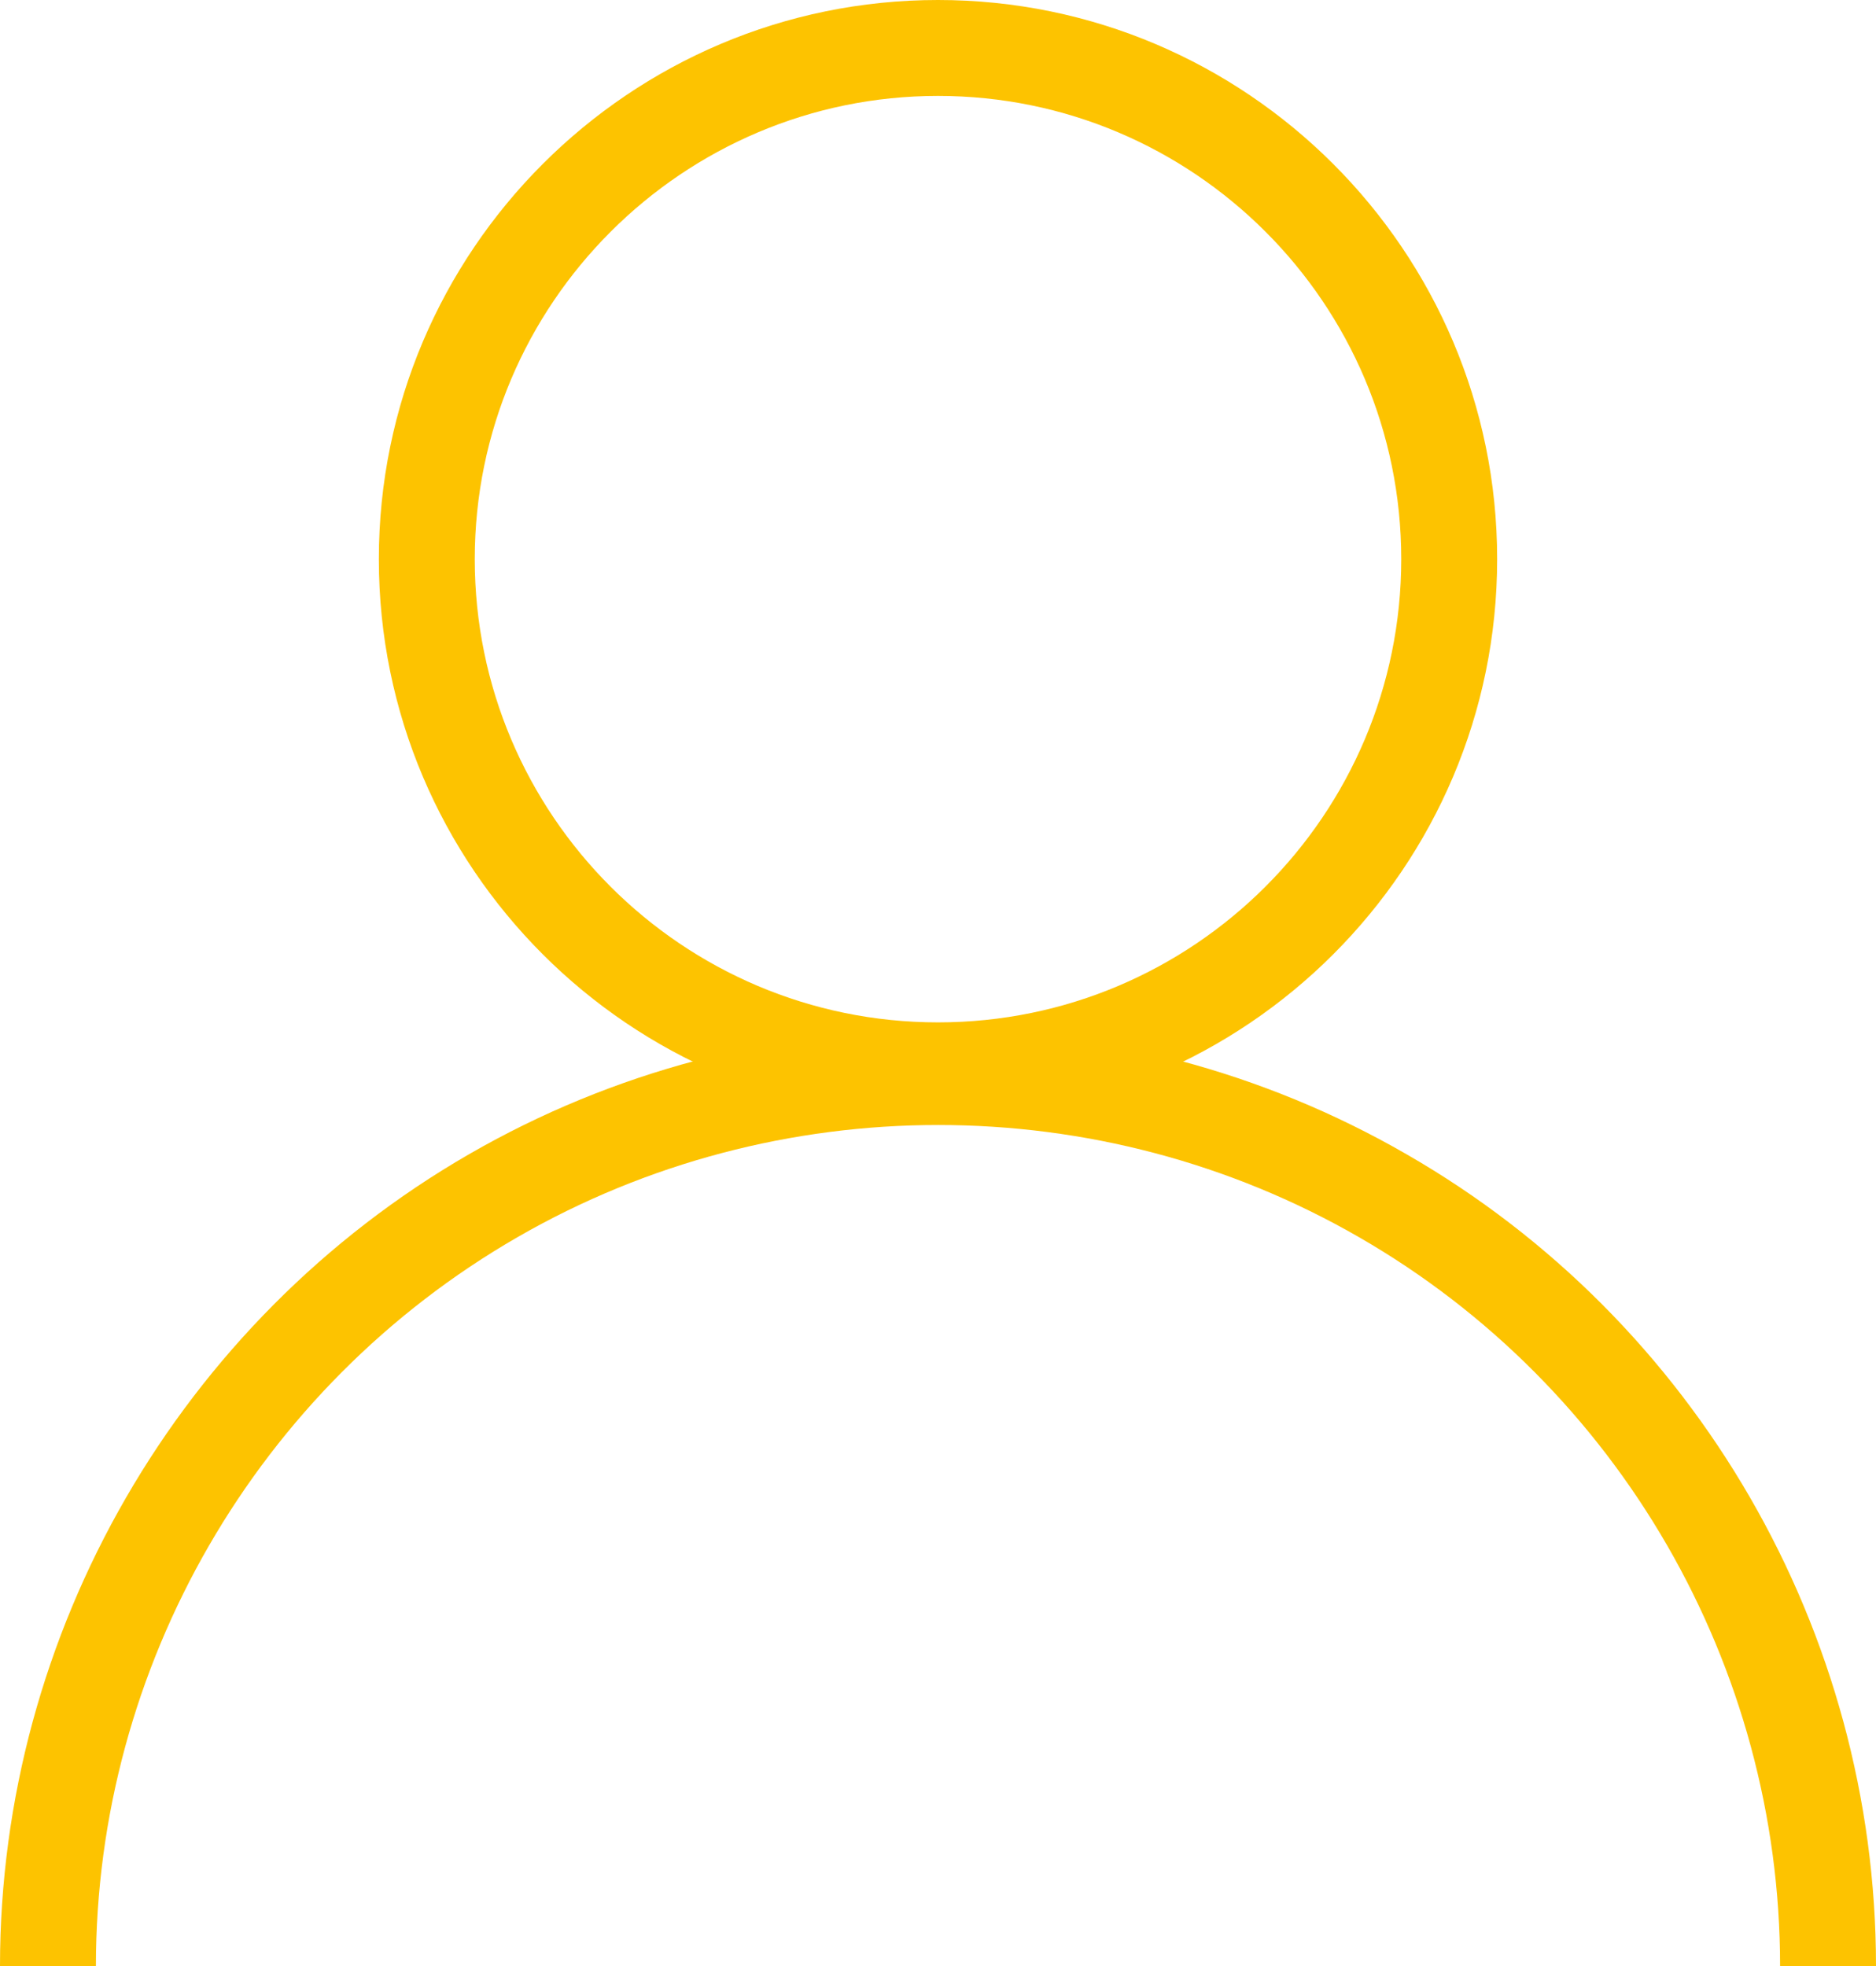
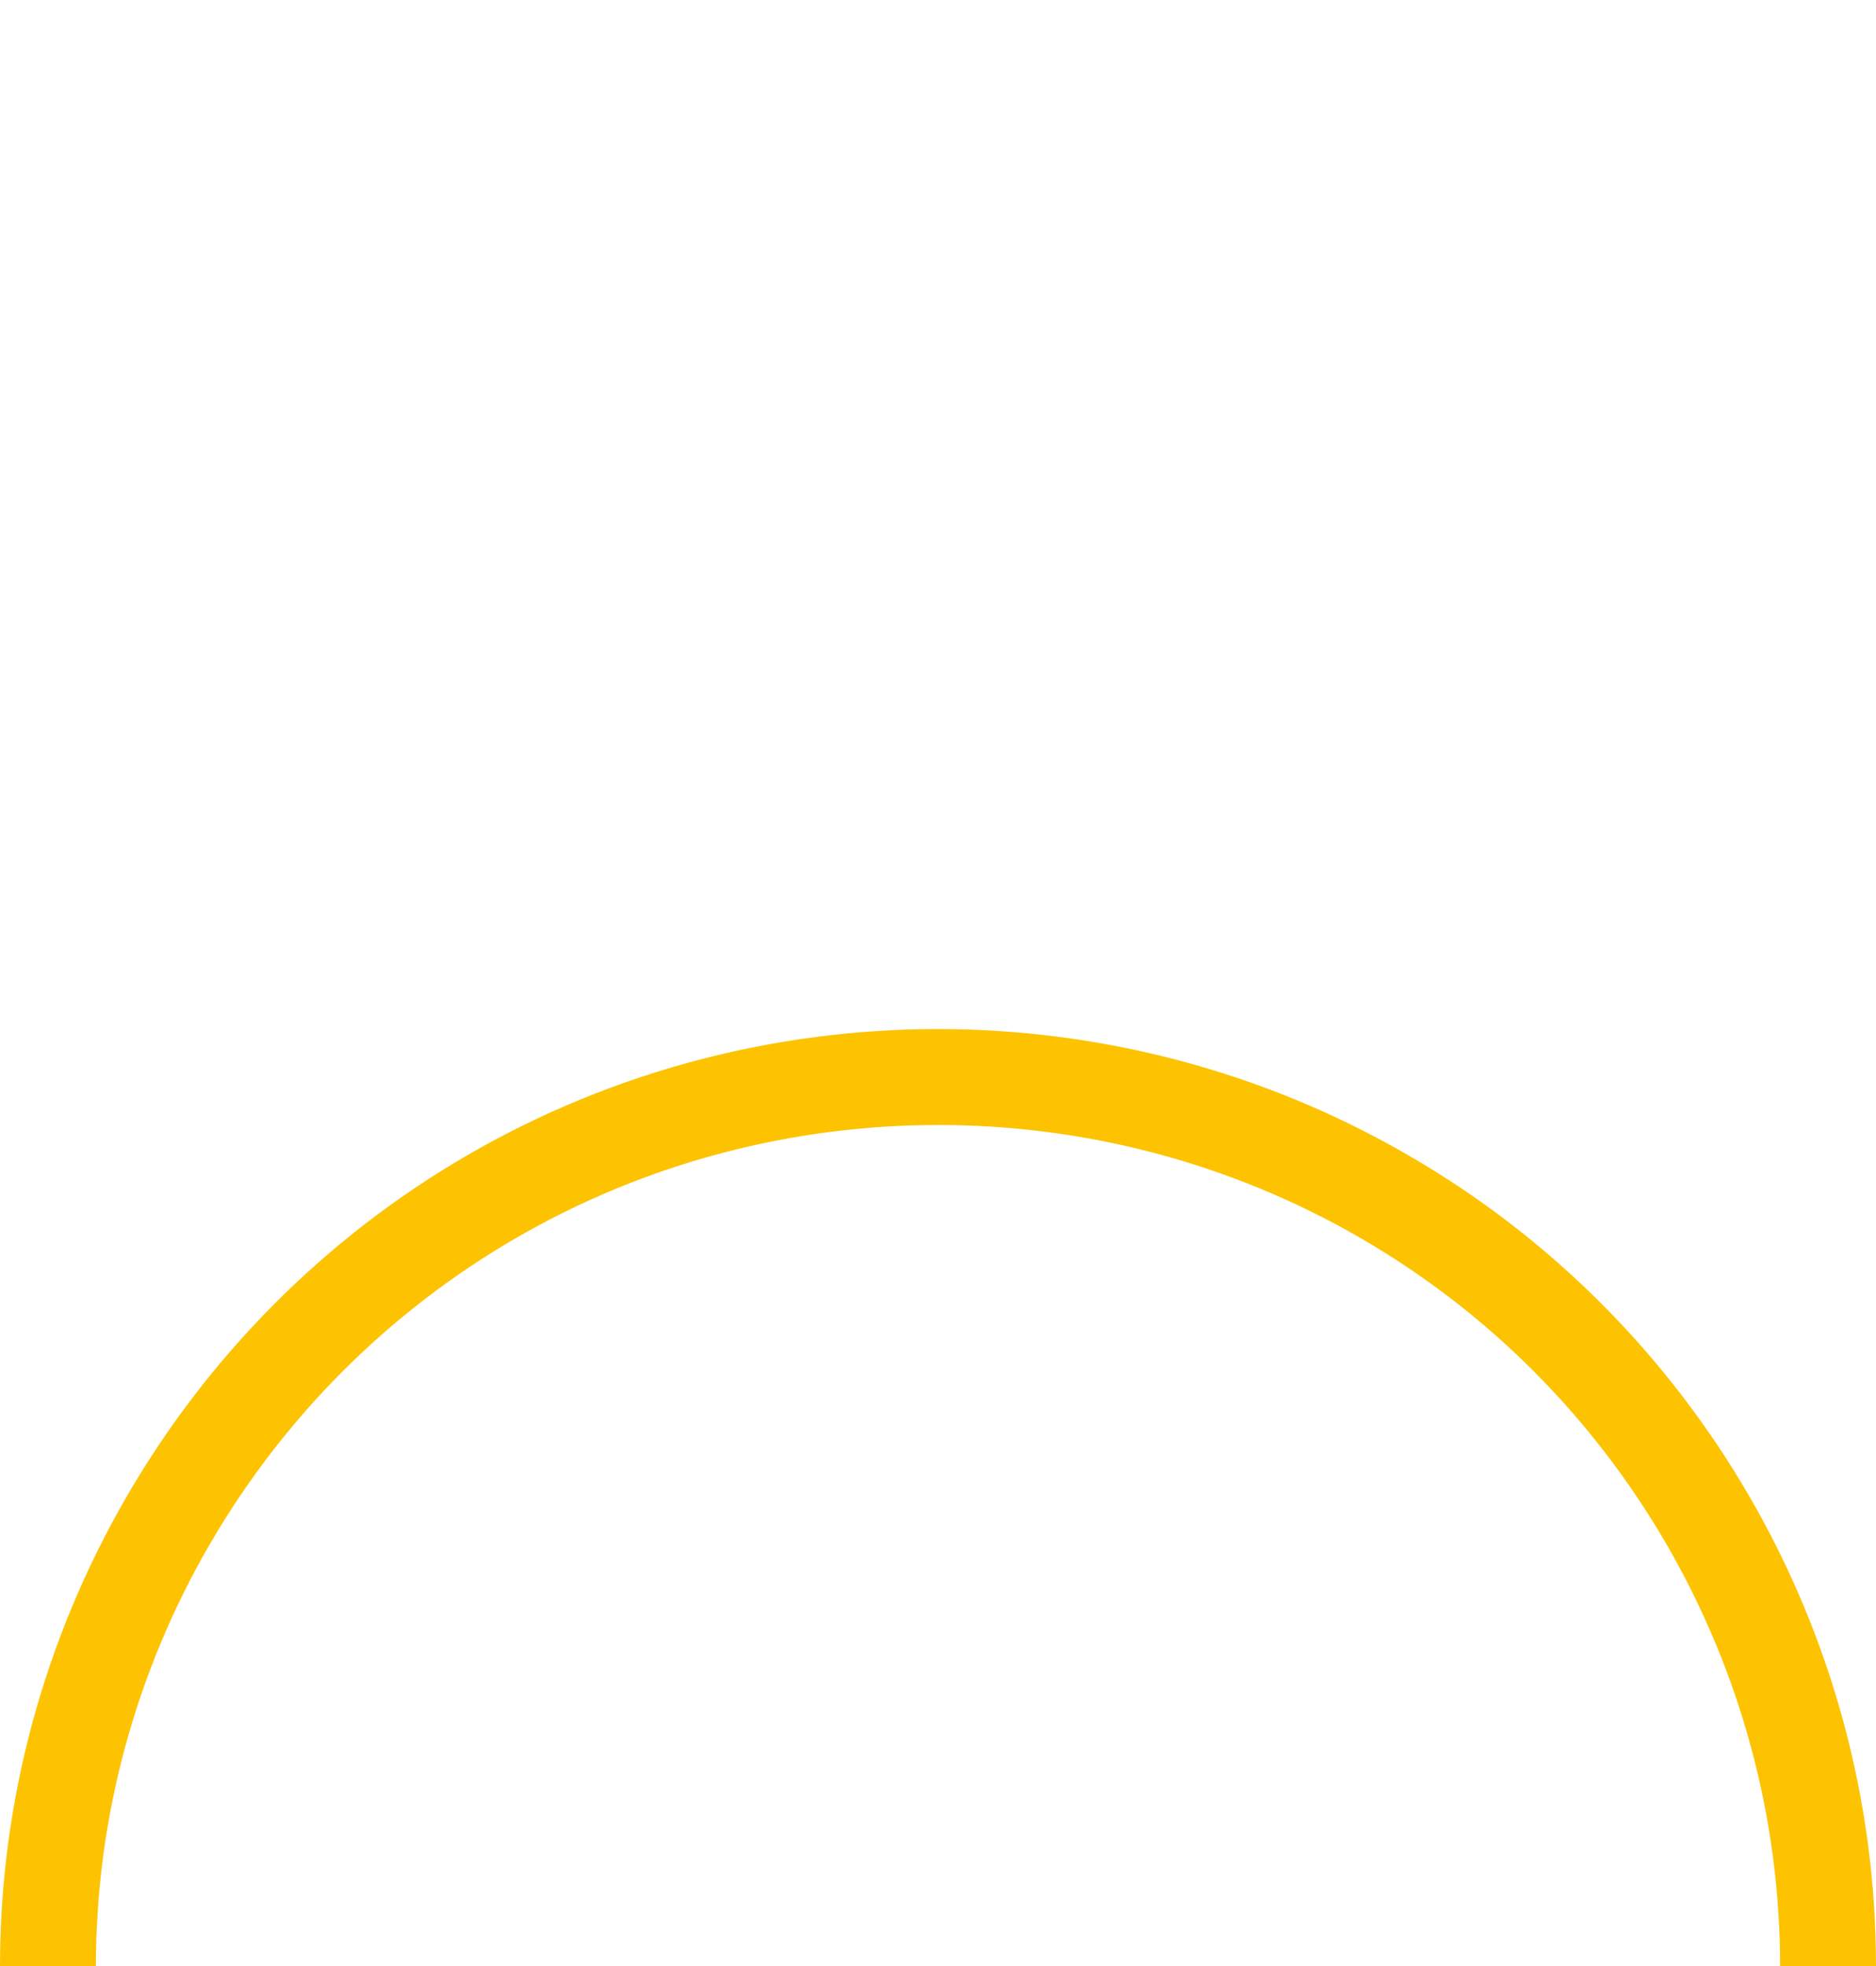
<svg xmlns="http://www.w3.org/2000/svg" version="1.1" id="Calque_1" x="0px" y="0px" viewBox="0 0 391.2 410" style="enable-background:new 0 0 391.2 410;" xml:space="preserve">
  <style type="text/css">
	.st0{fill:#FDC300;}
</style>
  <g>
    <g>
-       <path class="st0" d="M195.6,233.2C131.3,233.2,79,180.9,79,116.6S131.3,0,195.6,0c64.3,0,116.6,52.3,116.6,116.6    S259.9,233.2,195.6,233.2z M195.6,20C142.4,20,99,63.3,99,116.6s43.3,96.6,96.6,96.6c53.3,0,96.6-43.3,96.6-96.6    S248.9,20,195.6,20z" />
-     </g>
+       </g>
    <g>
      <path class="st0" d="M391.2,410h-20c0-62.6-33.6-120.8-87.8-152c-54.1-31.2-121.4-31.2-175.5,0C53.6,289.3,20,347.5,20,410H0    c0-69.6,37.5-134.5,97.8-169.3c60.3-34.8,135.2-34.8,195.5,0C353.7,275.4,391.2,340.3,391.2,410z" />
    </g>
  </g>
</svg>